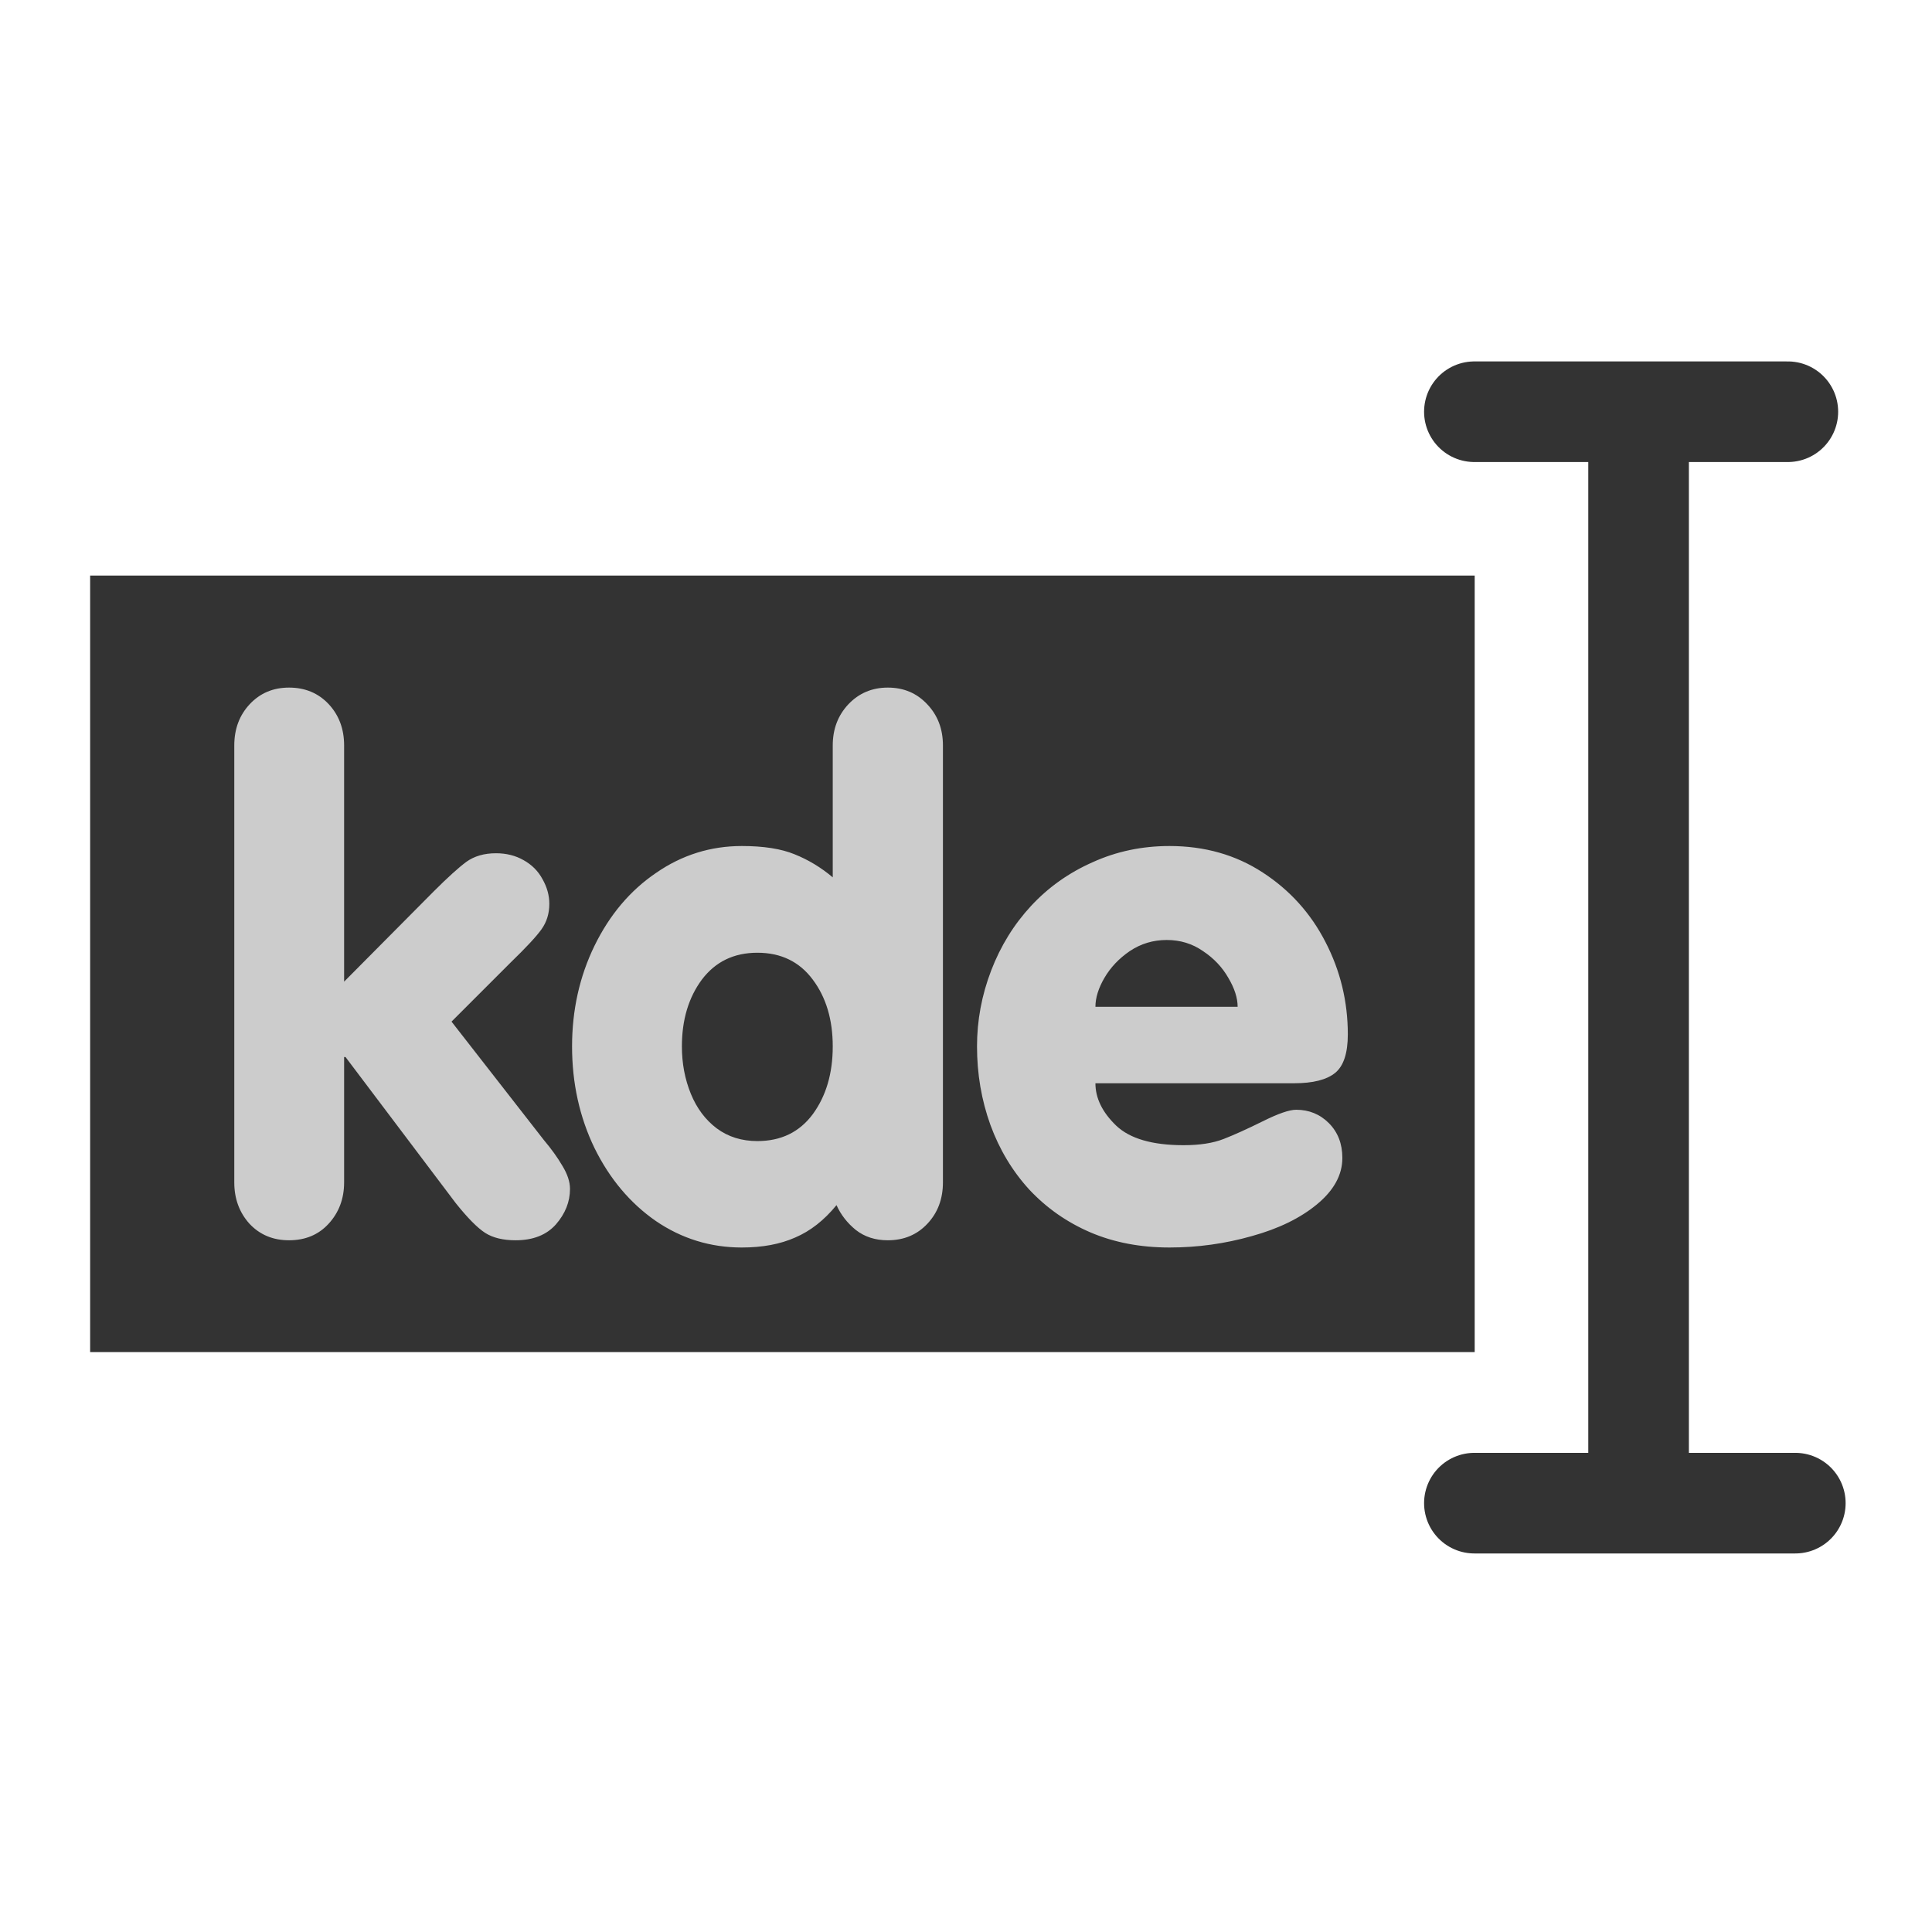
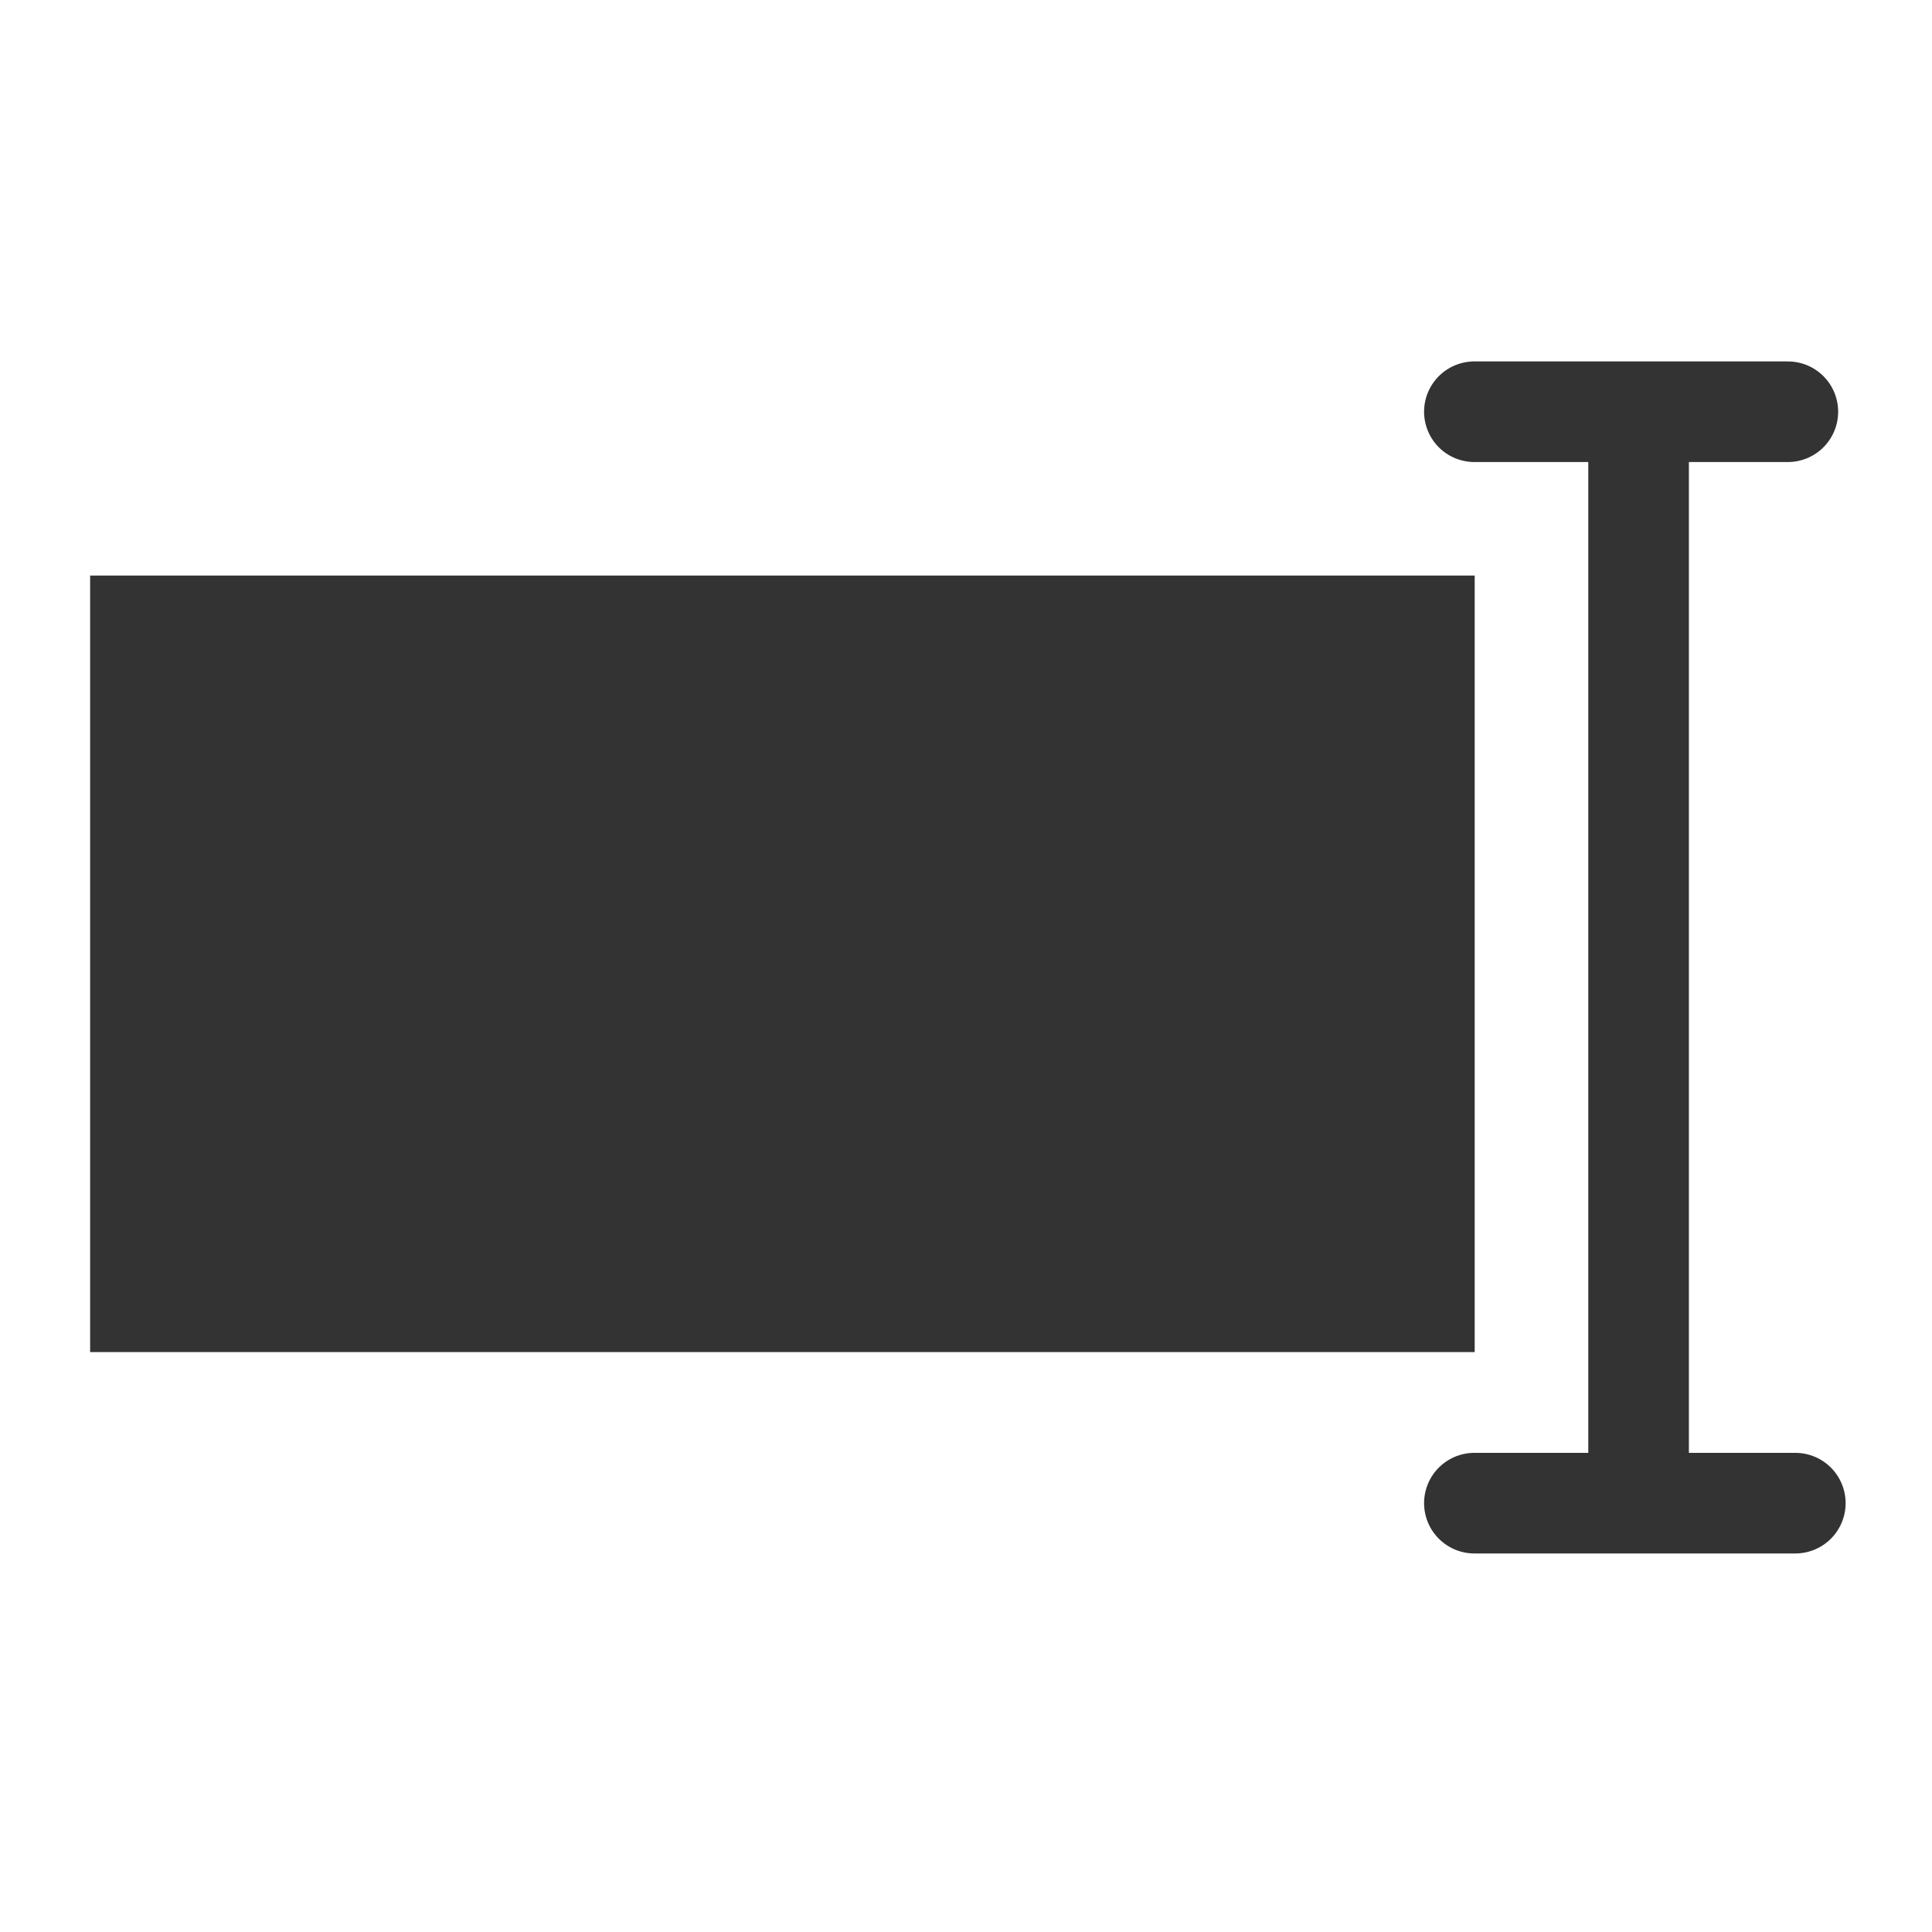
<svg xmlns="http://www.w3.org/2000/svg" xmlns:ns1="http://sodipodi.sourceforge.net/DTD/sodipodi-0.dtd" xmlns:ns2="http://www.inkscape.org/namespaces/inkscape" id="svg1" ns1:docname="highlight.svg" viewBox="0 0 60 60" ns1:version="0.32" version="1.0" y="0" x="0" ns2:version="0.38.1" ns1:docbase="/home/danny/flat/scalable/apps">
  <ns1:namedview id="base" bordercolor="#666666" ns2:pageshadow="2" ns2:window-width="1016" pagecolor="#ffffff" ns2:zoom="4.9119411" ns2:window-x="0" borderopacity="1.0" ns2:cx="37.697483" ns2:cy="24.624508" ns2:window-y="0" ns2:window-height="685" ns2:pageopacity="0.0" />
  <path id="path862" style="stroke-linejoin:round;stroke:#333333;stroke-linecap:round;stroke-width:2.426;fill:none" d="m39.498 39.464h7.558m-3.599 0v25.624m-3.959 0.692h7.738" ns1:nodetypes="cccccc" transform="matrix(1.288 0 0 1.288 -5.085 -38.043)" ns1:stroke-cmyk="(0.0000000 0.0000000 0.0000000 0.80000001)" />
  <rect id="rect850" style="fill-rule:evenodd;fill:#333333" transform="matrix(.894 0 0 .894 1.889 3.821)" height="26.975" width="48.097" y="15.72" x="1.018" />
-   <path id="path834" style="stroke-width:1pt;fill:#cccccc" transform="matrix(1.825 0 0 1.825 -17.201 -14.451)" d="m31.447 26.352h-3.381c0 0.254 0.118 0.494 0.352 0.72 0.234 0.223 0.617 0.334 1.148 0.334 0.274 0 0.5-0.035 0.68-0.105s0.401-0.17 0.662-0.299c0.266-0.133 0.457-0.199 0.574-0.199 0.219 0 0.405 0.076 0.557 0.228 0.152 0.153 0.229 0.35 0.229 0.592 0 0.289-0.145 0.553-0.434 0.791-0.285 0.235-0.654 0.414-1.107 0.539-0.454 0.129-0.92 0.194-1.401 0.194-0.496 0-0.945-0.086-1.347-0.258-0.399-0.172-0.745-0.414-1.038-0.727-0.289-0.316-0.509-0.683-0.662-1.101-0.152-0.422-0.228-0.868-0.228-1.336 0-0.442 0.08-0.871 0.24-1.289s0.387-0.786 0.68-1.102 0.642-0.564 1.049-0.744c0.406-0.184 0.841-0.275 1.306-0.275 0.598 0 1.127 0.15 1.588 0.451 0.461 0.3 0.817 0.695 1.067 1.183 0.253 0.489 0.38 1.012 0.38 1.571 0 0.32-0.072 0.539-0.216 0.656-0.145 0.117-0.377 0.176-0.698 0.176zm-3.381-1.301h2.42c0-0.149-0.052-0.313-0.158-0.492-0.105-0.184-0.25-0.336-0.433-0.457-0.18-0.125-0.385-0.188-0.616-0.188-0.23 0-0.439 0.063-0.627 0.188-0.183 0.125-0.328 0.277-0.433 0.457-0.102 0.175-0.153 0.34-0.153 0.492zm-2.595-4.447v7.435c0 0.281-0.088 0.516-0.264 0.703-0.176 0.188-0.4 0.282-0.674 0.282-0.215 0-0.396-0.059-0.545-0.176-0.144-0.117-0.254-0.258-0.328-0.422-0.211 0.258-0.445 0.441-0.703 0.551-0.254 0.113-0.557 0.17-0.908 0.17-0.535 0-1.024-0.151-1.465-0.452-0.437-0.304-0.785-0.718-1.043-1.242-0.254-0.527-0.381-1.103-0.381-1.728 0-0.617 0.127-1.188 0.381-1.711 0.258-0.528 0.607-0.942 1.049-1.242 0.441-0.305 0.928-0.457 1.459-0.457 0.367 0 0.666 0.046 0.896 0.14 0.235 0.094 0.452 0.225 0.651 0.393v-2.244c0-0.278 0.088-0.51 0.263-0.698 0.18-0.191 0.405-0.287 0.674-0.287 0.27 0 0.492 0.094 0.668 0.281 0.18 0.188 0.27 0.422 0.27 0.704zm-3.158 3.527c-0.399 0-0.713 0.152-0.944 0.457-0.226 0.305-0.34 0.684-0.34 1.137 0 0.289 0.051 0.558 0.153 0.808 0.101 0.246 0.248 0.442 0.439 0.586 0.195 0.145 0.426 0.217 0.692 0.217 0.402 0 0.716-0.152 0.943-0.457 0.226-0.309 0.34-0.693 0.34-1.154 0-0.457-0.114-0.836-0.34-1.137-0.227-0.305-0.541-0.457-0.943-0.457zm-8.901 3.908v-7.435c0-0.282 0.088-0.516 0.264-0.704 0.176-0.187 0.398-0.281 0.668-0.281 0.273 0 0.498 0.094 0.674 0.281 0.175 0.188 0.263 0.422 0.263 0.704v4.019l1.524-1.535c0.238-0.238 0.424-0.406 0.556-0.504 0.137-0.098 0.305-0.146 0.504-0.146 0.176 0 0.332 0.039 0.469 0.117 0.141 0.078 0.248 0.185 0.322 0.322 0.078 0.137 0.117 0.277 0.117 0.422 0 0.164-0.044 0.309-0.134 0.434-0.086 0.121-0.26 0.308-0.522 0.562l-1.008 1.008 1.571 2.015c0.129 0.153 0.234 0.299 0.316 0.44 0.086 0.141 0.129 0.271 0.129 0.392 0 0.219-0.08 0.42-0.24 0.604-0.16 0.18-0.389 0.27-0.686 0.27-0.211 0-0.383-0.041-0.515-0.124-0.133-0.085-0.301-0.255-0.504-0.509l-1.875-2.485h-0.024v2.133c0 0.277-0.088 0.512-0.263 0.703-0.172 0.188-0.397 0.282-0.674 0.282-0.274 0-0.498-0.094-0.674-0.282-0.172-0.191-0.258-0.426-0.258-0.703z" />
</svg>